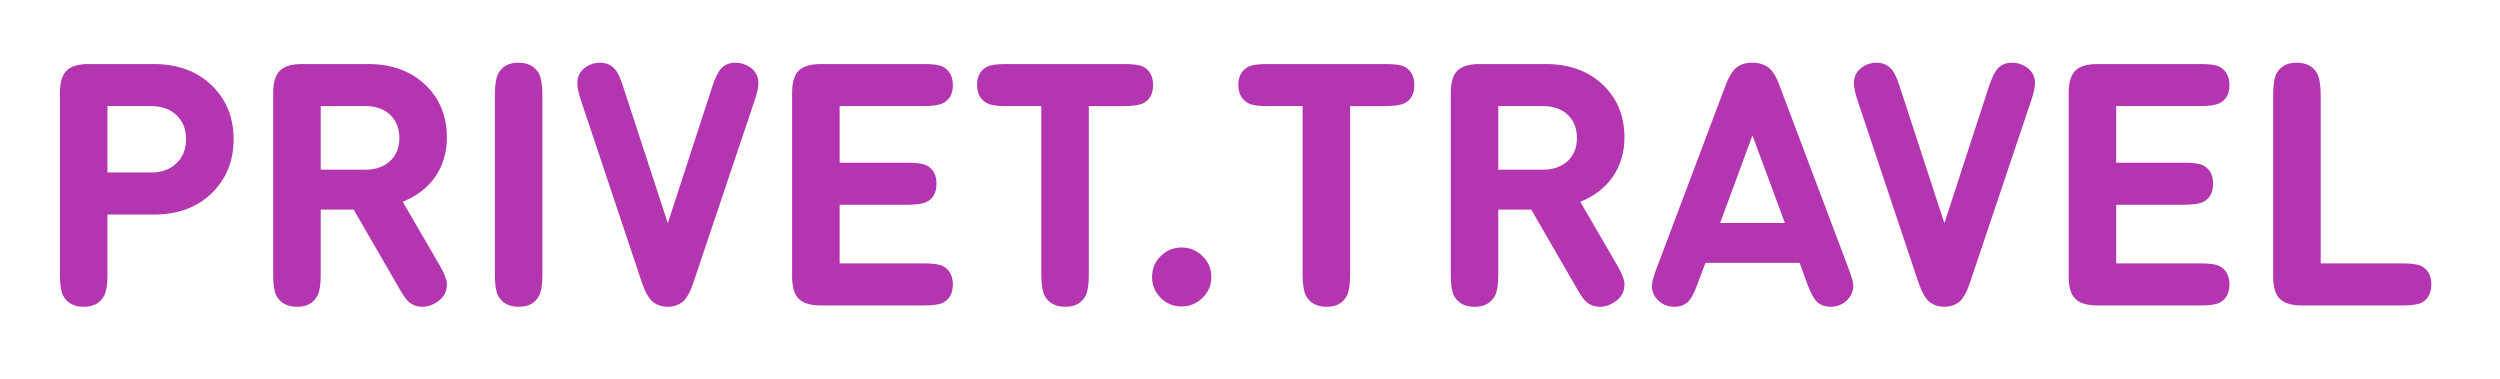
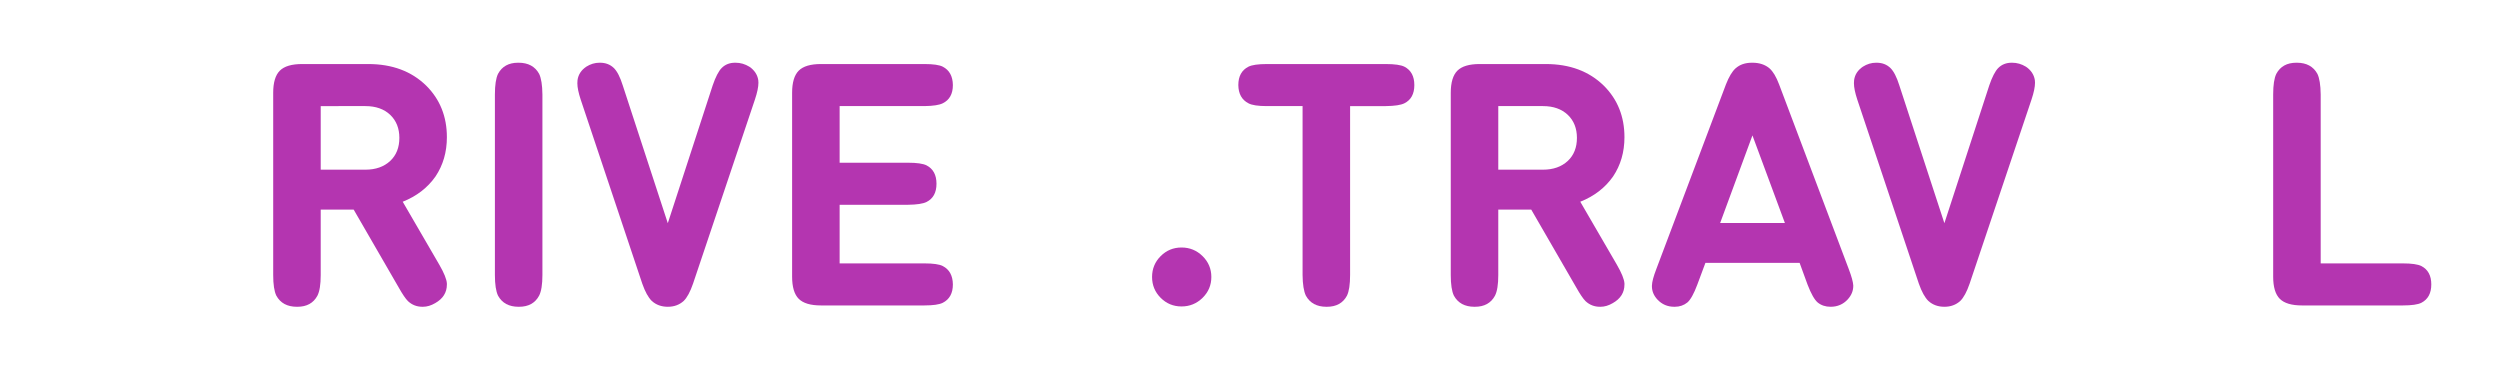
<svg xmlns="http://www.w3.org/2000/svg" id="Слой_1" x="0px" y="0px" width="711.364px" height="107.955px" viewBox="0 0 711.364 107.955" xml:space="preserve">
  <g>
-     <path fill="#B435B0" d="M17.054,78.246V26.421c0-2.952,0.628-5.057,1.884-6.313c1.256-1.256,3.36-1.885,6.313-1.885h18.516 c6.909,0,12.485,2.105,16.725,6.313c3.989,4.021,5.983,9.046,5.983,15.076c0,6.063-1.995,11.104-5.983,15.124 c-4.209,4.209-9.784,6.313-16.725,6.313H30.576v17.196c0,2.702-0.314,4.664-0.942,5.889c-1.131,2.104-3.031,3.157-5.701,3.157 c-0.032,0-0.079,0-0.142,0c-2.732,0-4.68-1.052-5.842-3.157C17.352,82.91,17.054,80.948,17.054,78.246z M30.576,49.083h12.438 c3.015,0,5.418-0.879,7.208-2.639c1.79-1.696,2.701-3.973,2.732-6.832c0-2.827-0.911-5.104-2.732-6.832 c-1.791-1.727-4.193-2.591-7.208-2.591H30.576V49.083z" />
    <path fill="#B435B0" d="M77.736,78.246V26.421c0-2.952,0.629-5.057,1.89-6.313c1.26-1.256,3.371-1.885,6.332-1.885h18.805 c6.835,0,12.348,2.058,16.537,6.172c3.906,3.895,5.859,8.779,5.859,14.652c0,4.227-1.079,7.948-3.237,11.166 c-2.254,3.217-5.365,5.614-9.332,7.19l10.379,17.862c1.396,2.413,2.127,4.214,2.19,5.405c0,0.094,0,0.188,0,0.282 c0,2.285-1.111,4.054-3.333,5.306c-1.175,0.688-2.333,1.033-3.476,1.033c-0.063,0-0.111,0-0.143,0 c-1.608,0-2.979-0.532-4.114-1.597c-0.693-0.688-1.575-1.988-2.647-3.897l-12.813-22.162h-9.375v18.641 c0,2.692-0.314,4.649-0.942,5.87c-1.131,2.097-3.031,3.146-5.701,3.146c-0.032,0-0.079,0-0.142,0c-2.732,0-4.68-1.052-5.842-3.157 C78.034,82.91,77.736,80.948,77.736,78.246z M91.258,48.282h12.721c2.921,0,5.277-0.832,7.067-2.497 c1.727-1.633,2.591-3.816,2.591-6.549c0-2.701-0.864-4.883-2.591-6.548c-1.759-1.665-4.115-2.497-7.067-2.497H91.258V48.282z" />
    <path fill="#B435B0" d="M140.822,78.246V26.892c0-2.701,0.298-4.664,0.895-5.889c1.131-2.104,3.031-3.156,5.701-3.156 c0.031,0,0.078,0,0.141,0c2.733,0,4.68,1.053,5.842,3.156c0.596,1.225,0.911,3.188,0.942,5.889v51.354 c0,2.702-0.314,4.664-0.942,5.889c-1.131,2.104-3.031,3.157-5.701,3.157c-0.032,0-0.079,0-0.142,0c-2.732,0-4.68-1.052-5.842-3.157 C141.12,82.91,140.822,80.948,140.822,78.246z" />
    <path fill="#B435B0" d="M164.332,22.793c0.219-1.57,1.05-2.842,2.492-3.816c1.19-0.754,2.442-1.13,3.758-1.13 c0.062,0,0.109,0,0.141,0c1.597,0,2.912,0.503,3.946,1.51c0.939,0.913,1.785,2.565,2.537,4.956l12.815,39.198l12.774-39.22 c0.817-2.384,1.666-4.03,2.546-4.939c1.005-1.003,2.279-1.505,3.819-1.505c0.031,0,0.079,0,0.142,0c1.383,0,2.687,0.376,3.914,1.13 c1.446,0.973,2.294,2.245,2.545,3.814c0.031,0.251,0.047,0.503,0.047,0.754c0,1.192-0.33,2.778-0.989,4.755l-17.606,52.379 c-0.814,2.361-1.707,4.015-2.677,4.959c-1.221,1.103-2.724,1.653-4.508,1.653c-1.815,0-3.334-0.549-4.555-1.649 c-1.002-0.973-1.91-2.622-2.724-4.946l-17.523-52.391c-0.629-1.916-0.942-3.455-0.942-4.617 C164.284,23.343,164.3,23.045,164.332,22.793z" />
    <path fill="#B435B0" d="M225.391,78.717V26.421c0-2.952,0.628-5.057,1.884-6.313c1.256-1.256,3.36-1.885,6.313-1.885h29.446 c2.513,0,4.256,0.252,5.229,0.754c1.885,0.974,2.842,2.717,2.874,5.23c0,2.513-0.958,4.24-2.874,5.182 c-1.005,0.503-2.749,0.77-5.229,0.801h-24.122v16.113h19.458c2.512,0,4.271,0.251,5.276,0.754c1.885,0.974,2.827,2.717,2.827,5.229 c0,2.513-0.942,4.24-2.827,5.183c-1.005,0.502-2.764,0.77-5.276,0.801h-19.458v16.678h24.122c2.513,0,4.256,0.251,5.229,0.754 c1.885,0.974,2.842,2.717,2.874,5.229c0,2.513-0.958,4.256-2.874,5.229c-1.005,0.503-2.749,0.754-5.229,0.754h-29.446 c-2.953,0-5.058-0.628-6.313-1.885C226.019,83.774,225.391,81.67,225.391,78.717z" />
-     <path fill="#B435B0" d="M278.017,24.207c0-2.513,0.958-4.256,2.874-5.23c1.005-0.502,2.748-0.754,5.229-0.754h33.875 c2.513,0,4.271,0.252,5.277,0.754c1.884,0.974,2.826,2.717,2.826,5.23c0,2.513-0.942,4.24-2.826,5.182 c-1.006,0.503-2.765,0.77-5.277,0.801h-10.177v48.056c0,2.702-0.299,4.664-0.895,5.889c-1.131,2.104-3.031,3.157-5.701,3.157 c-0.031,0-0.078,0-0.142,0c-2.732,0-4.68-1.052-5.842-3.157c-0.597-1.225-0.911-3.188-0.942-5.889V30.19H286.12 c-2.513,0-4.256-0.267-5.229-0.801C279.006,28.416,278.047,26.688,278.017,24.207z" />
    <path fill="#B435B0" d="M327.816,78.812c0-2.324,0.816-4.303,2.449-5.937c1.633-1.633,3.612-2.45,5.937-2.45 s4.318,0.817,5.983,2.45c1.665,1.634,2.497,3.612,2.497,5.937c0,2.325-0.832,4.304-2.497,5.937c-1.665,1.633-3.659,2.45-5.983,2.45 s-4.304-0.816-5.937-2.45C328.632,83.115,327.816,81.136,327.816,78.812z" />
    <path fill="#B435B0" d="M352.361,24.207c0-2.513,0.958-4.256,2.875-5.23c1.004-0.502,2.748-0.754,5.229-0.754h33.875 c2.514,0,4.271,0.252,5.277,0.754c1.885,0.974,2.826,2.717,2.826,5.23c0,2.513-0.941,4.24-2.826,5.182 c-1.006,0.503-2.764,0.77-5.277,0.801h-10.176v48.056c0,2.702-0.299,4.664-0.895,5.889c-1.131,2.104-3.031,3.157-5.701,3.157 c-0.031,0-0.078,0-0.143,0c-2.732,0-4.68-1.052-5.842-3.157c-0.596-1.225-0.91-3.188-0.941-5.889V30.19h-10.178 c-2.512,0-4.256-0.267-5.229-0.801C353.351,28.416,352.392,26.688,352.361,24.207z" />
    <path fill="#B435B0" d="M412.808,78.246V26.421c0-2.952,0.631-5.057,1.891-6.313c1.26-1.256,3.371-1.885,6.332-1.885h18.805 c6.834,0,12.348,2.058,16.537,6.172c3.906,3.895,5.859,8.779,5.859,14.652c0,4.227-1.08,7.948-3.238,11.166 c-2.254,3.217-5.365,5.614-9.332,7.19l10.379,17.862c1.396,2.413,2.127,4.214,2.191,5.405c0,0.094,0,0.188,0,0.282 c0,2.285-1.111,4.054-3.334,5.306c-1.174,0.688-2.334,1.033-3.475,1.033c-0.064,0-0.111,0-0.145,0 c-1.607,0-2.979-0.532-4.113-1.597c-0.693-0.688-1.574-1.988-2.646-3.897l-12.813-22.162h-9.377v18.641 c0,2.692-0.313,4.649-0.941,5.87c-1.131,2.097-3.031,3.146-5.701,3.146c-0.031,0-0.078,0-0.141,0c-2.732,0-4.682-1.052-5.842-3.157 C413.106,82.91,412.808,80.948,412.808,78.246z M426.329,48.282h12.721c2.922,0,5.277-0.832,7.068-2.497 c1.727-1.633,2.59-3.816,2.59-6.549c0-2.701-0.863-4.883-2.59-6.548c-1.76-1.665-4.115-2.497-7.068-2.497h-12.721V48.282z" />
    <path fill="#B435B0" d="M470.052,81.236c0.031-1.037,0.439-2.577,1.225-4.619l19.834-52.597c0.85-2.168,1.76-3.692,2.732-4.571 c1.193-1.068,2.748-1.603,4.666-1.603c0.063,0,0.109,0,0.141,0c1.979,0,3.596,0.534,4.852,1.602c1.006,0.88,1.916,2.403,2.734,4.57 l19.834,52.579c0.785,2.073,1.209,3.612,1.271,4.617c0.031,1.477-0.502,2.812-1.602,4.004c-1.287,1.383-2.906,2.073-4.852,2.073 c-1.445,0-2.67-0.406-3.676-1.221c-0.912-0.782-1.869-2.472-2.873-5.069l-2.262-6.196h-26.809l-2.309,6.196 c-0.973,2.597-1.916,4.287-2.826,5.069c-1.006,0.814-2.199,1.221-3.58,1.221c-0.064,0-0.111,0-0.143,0 c-1.916,0-3.518-0.688-4.805-2.065c-1.037-1.126-1.555-2.378-1.555-3.755C470.052,81.409,470.052,81.331,470.052,81.236z M489.462,63.453h18.422l-9.234-24.923L489.462,63.453z" />
    <path fill="#B435B0" d="M527.577,22.793c0.219-1.57,1.051-2.842,2.492-3.816c1.189-0.754,2.443-1.13,3.758-1.13 c0.063,0,0.109,0,0.141,0c1.598,0,2.914,0.503,3.947,1.51c0.939,0.913,1.785,2.565,2.537,4.956l12.814,39.198l12.773-39.22 c0.818-2.384,1.666-4.03,2.547-4.939c1.006-1.003,2.279-1.505,3.818-1.505c0.031,0,0.08,0,0.143,0c1.383,0,2.688,0.376,3.914,1.13 c1.445,0.973,2.293,2.245,2.545,3.814c0.031,0.251,0.047,0.503,0.047,0.754c0,1.192-0.33,2.778-0.988,4.755L560.46,80.679 c-0.814,2.361-1.707,4.015-2.678,4.959c-1.221,1.103-2.723,1.653-4.508,1.653c-1.816,0-3.334-0.549-4.555-1.649 c-1.002-0.973-1.91-2.622-2.725-4.946l-17.523-52.391c-0.627-1.916-0.941-3.455-0.941-4.617 C527.53,23.343,527.546,23.045,527.577,22.793z" />
-     <path fill="#B435B0" d="M588.636,78.717V26.421c0-2.952,0.629-5.057,1.885-6.313c1.256-1.256,3.361-1.885,6.314-1.885h29.445 c2.512,0,4.256,0.252,5.23,0.754c1.883,0.974,2.842,2.717,2.873,5.23c0,2.513-0.959,4.24-2.873,5.182 c-1.006,0.503-2.75,0.77-5.23,0.801h-24.123v16.113h19.459c2.512,0,4.271,0.251,5.277,0.754c1.883,0.974,2.826,2.717,2.826,5.229 c0,2.513-0.943,4.24-2.826,5.183c-1.006,0.502-2.766,0.77-5.277,0.801h-19.459v16.678h24.123c2.512,0,4.256,0.251,5.23,0.754 c1.883,0.974,2.842,2.717,2.873,5.229c0,2.513-0.959,4.256-2.873,5.229c-1.006,0.503-2.75,0.754-5.23,0.754h-29.445 c-2.953,0-5.059-0.628-6.314-1.885C589.265,83.774,588.636,81.67,588.636,78.717z" />
    <path fill="#B435B0" d="M646.821,78.717V26.892c0-2.701,0.299-4.664,0.896-5.889c1.131-2.104,3.029-3.156,5.701-3.156 c0.029,0,0.076,0,0.141,0c2.732,0,4.68,1.053,5.842,3.156c0.596,1.225,0.91,3.188,0.941,5.889v48.056h23.369 c2.512,0,4.271,0.251,5.277,0.754c1.885,0.974,2.826,2.717,2.826,5.229c0,2.513-0.941,4.256-2.826,5.229 c-1.006,0.503-2.766,0.754-5.277,0.754h-28.691c-2.953,0-5.059-0.628-6.314-1.885C647.45,83.774,646.821,81.67,646.821,78.717z" />
  </g>
</svg>